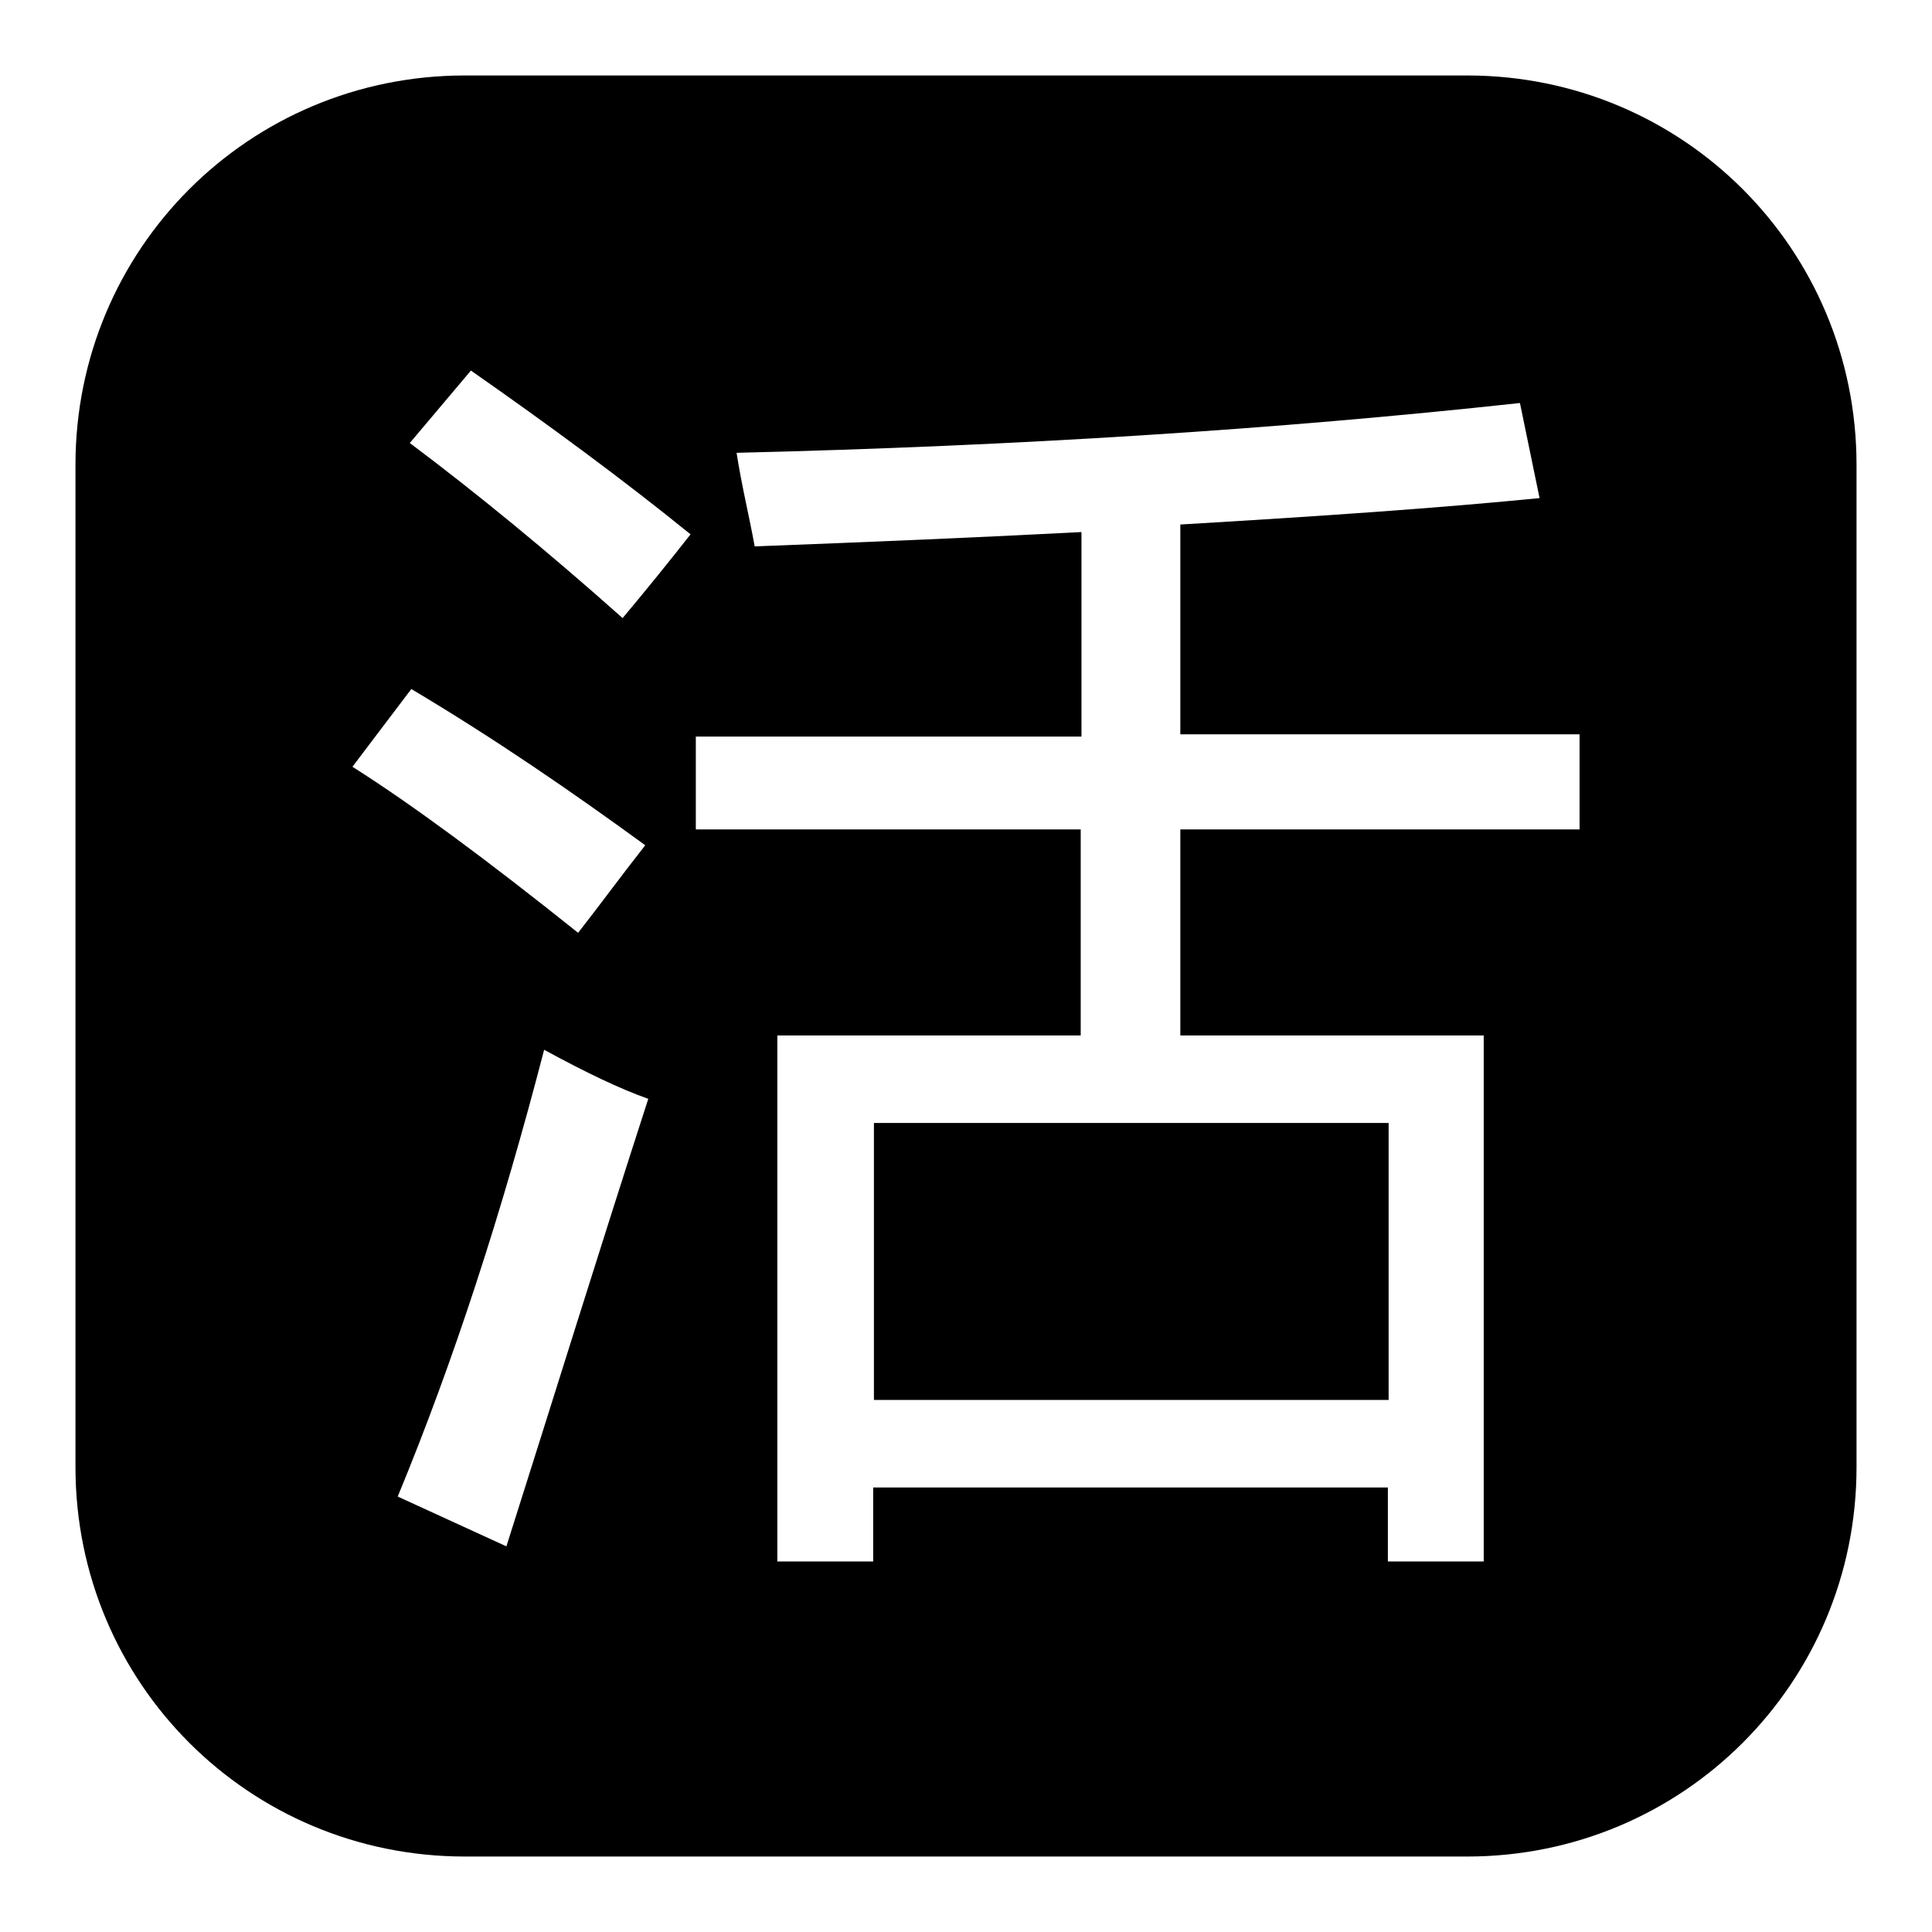
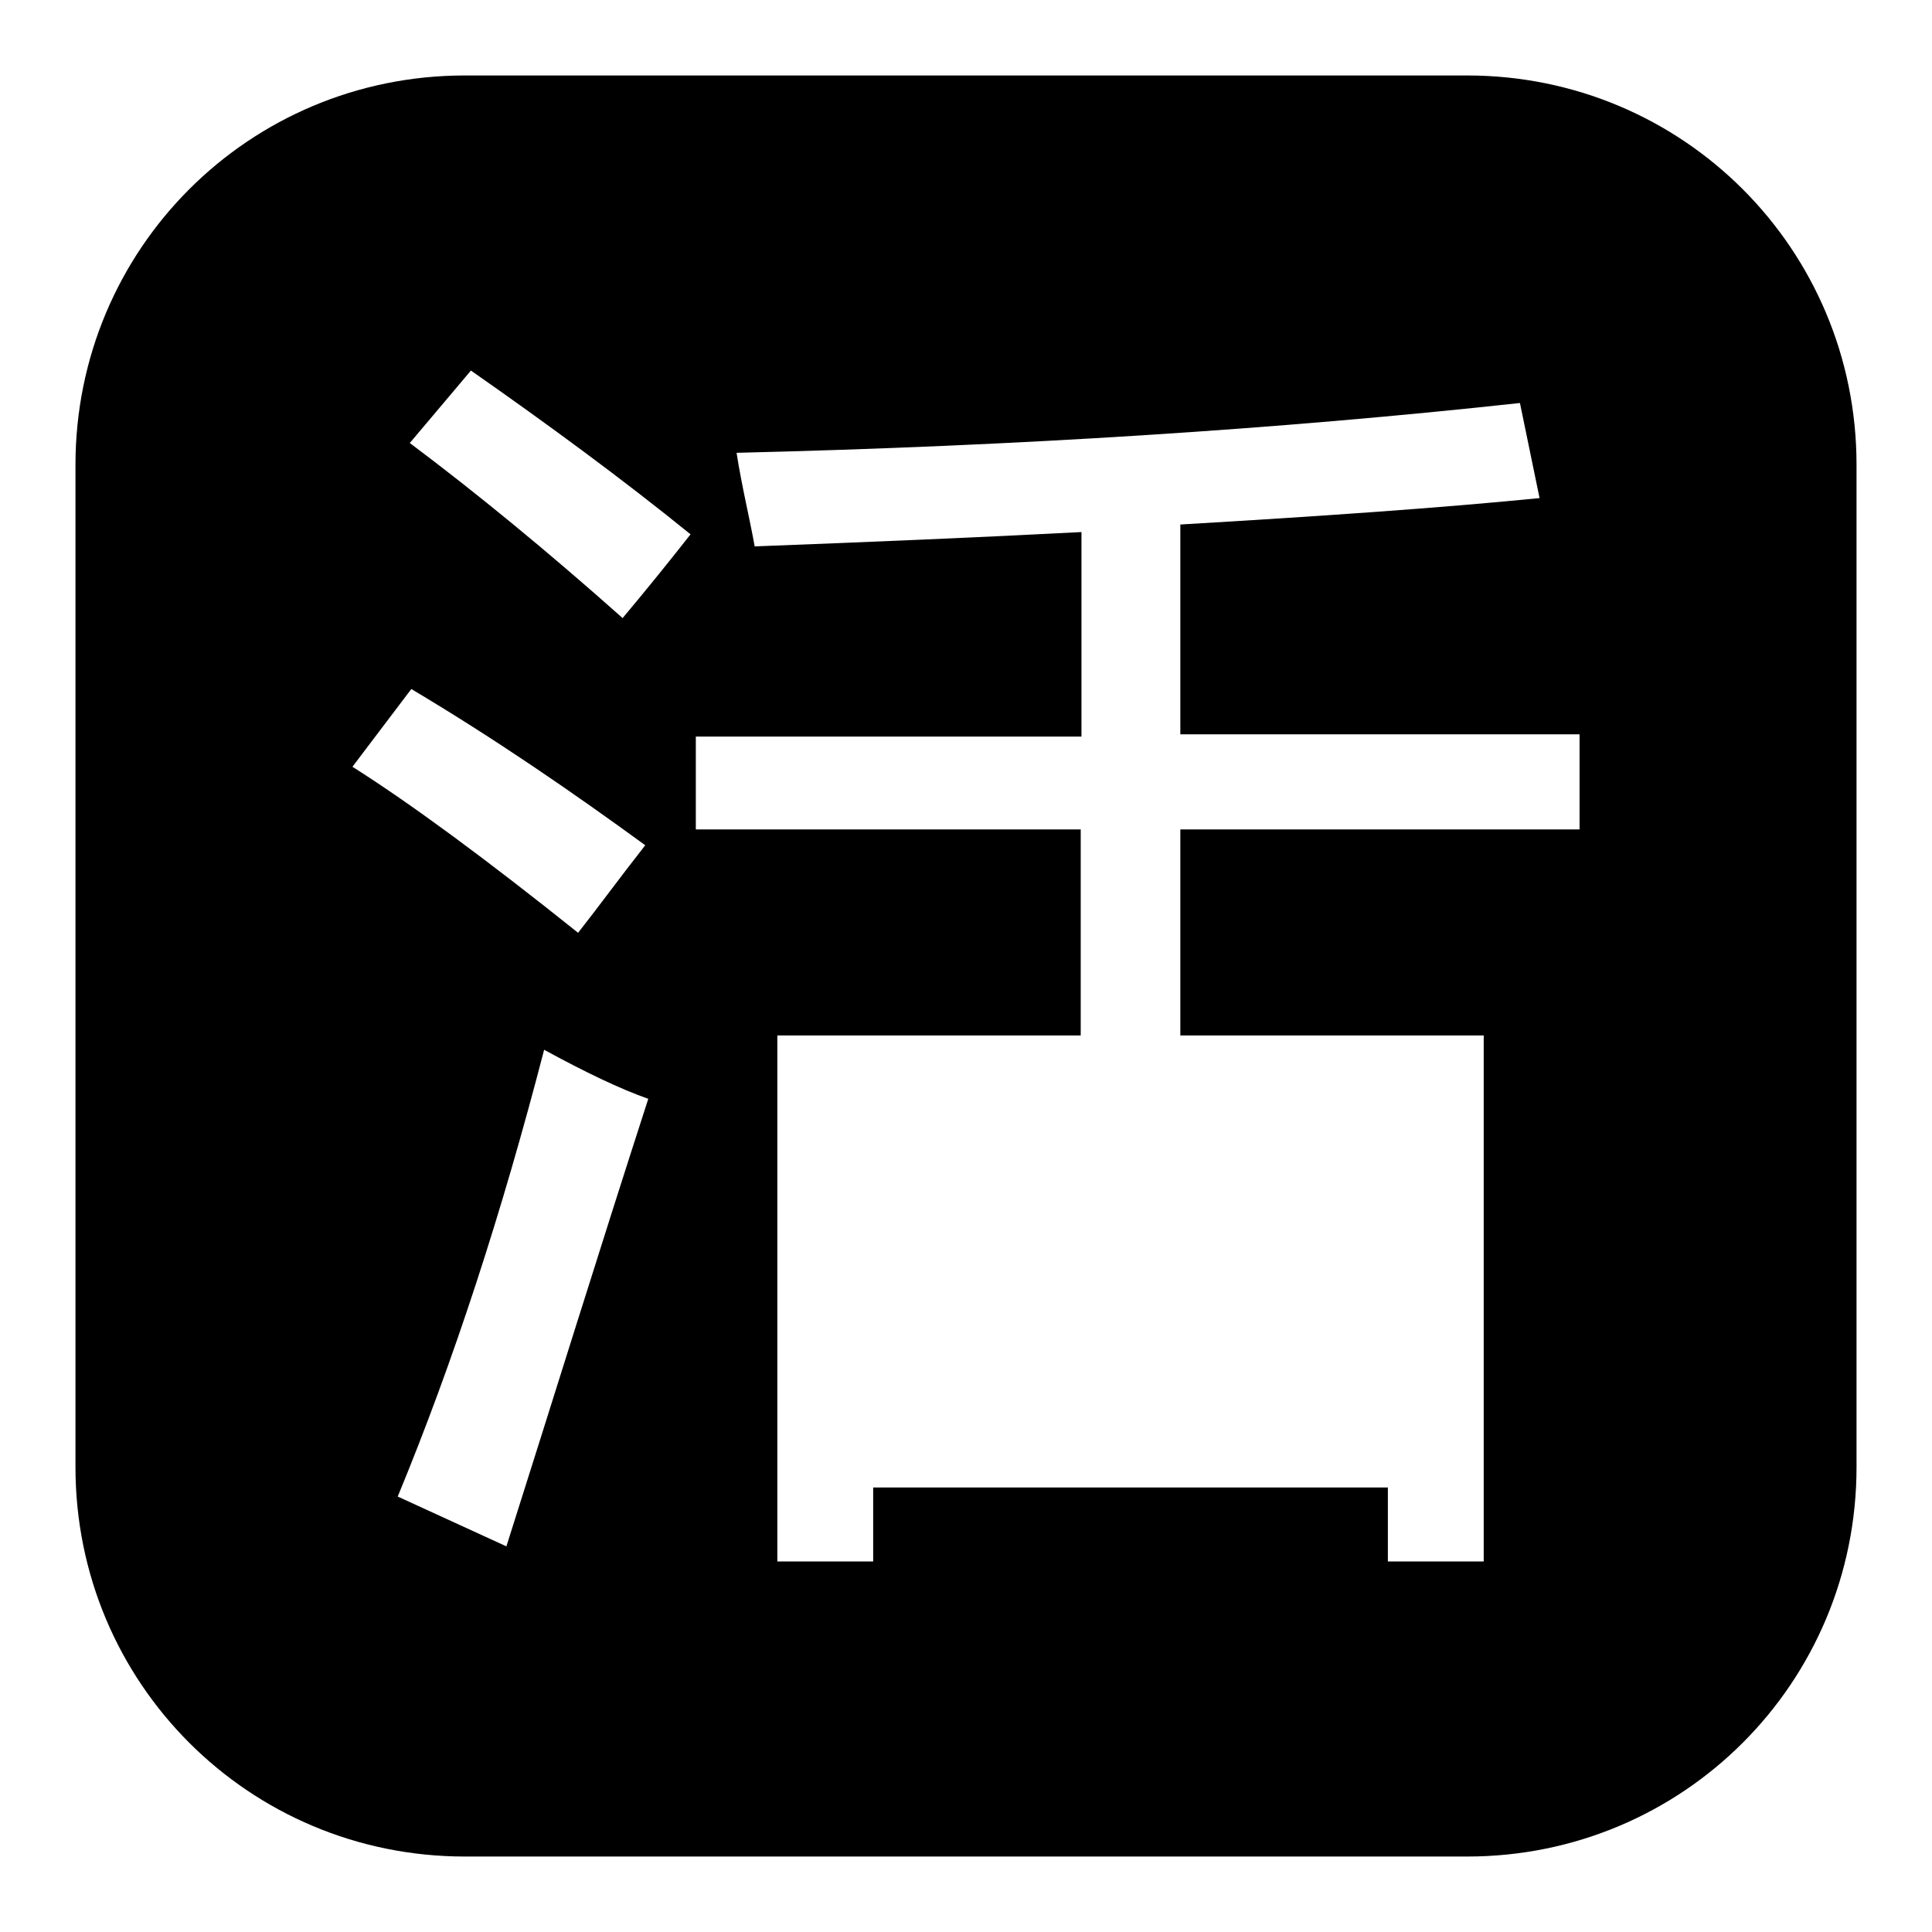
<svg xmlns="http://www.w3.org/2000/svg" version="1.1" x="0px" y="0px" viewBox="0 0 256 256" enable-background="new 0 0 256 256" xml:space="preserve">
  <g>
    <g>
-       <path fill="#000000" d="M115.8,148.8h68.2v36.7h-68.2V148.8z" />
      <path fill="#000000" d="M194.4,10H61.6C33,10,10,33,10,61.6v132.8C10,223,33,246,61.6,246h132.8c28.6,0,51.6-23,51.6-51.6V61.6C246,33,223,10,194.4,10z M67.1,204.9l-14.4-6.6c7.4-17.9,13.8-37.6,19.4-59.2c5.5,3,10.1,5.2,13.8,6.5C79.3,166,73.2,185.7,67.1,204.9z M46.7,101.6l7.8-10.3c11.1,6.6,21.4,13.7,31,20.7c-3.3,4.2-6.3,8.3-8.9,11.6C64.6,114,54.6,106.6,46.7,101.6z M82.5,81.9C72.5,73,63.1,65.3,54.3,58.7l8.1-9.6c10.3,7.2,20.1,14.4,29.1,21.7C88.6,74.5,85.6,78.2,82.5,81.9z M209.3,109.9h-52.9v27.3h40.2v69.7h-12.7v-9.8h-68.2v9.8h-12.7v-69.7h40.2v-27.3H92.2V97.6h51.1V70.5c-13.3,0.7-27.6,1.3-43.3,1.9c-0.7-3.9-1.7-7.9-2.4-12.4c37.3-0.9,71.7-3.1,103.8-6.6L204,66c-13.1,1.3-28.9,2.4-47.6,3.5v27.8h52.9V109.9z" />
    </g>
  </g>
</svg>